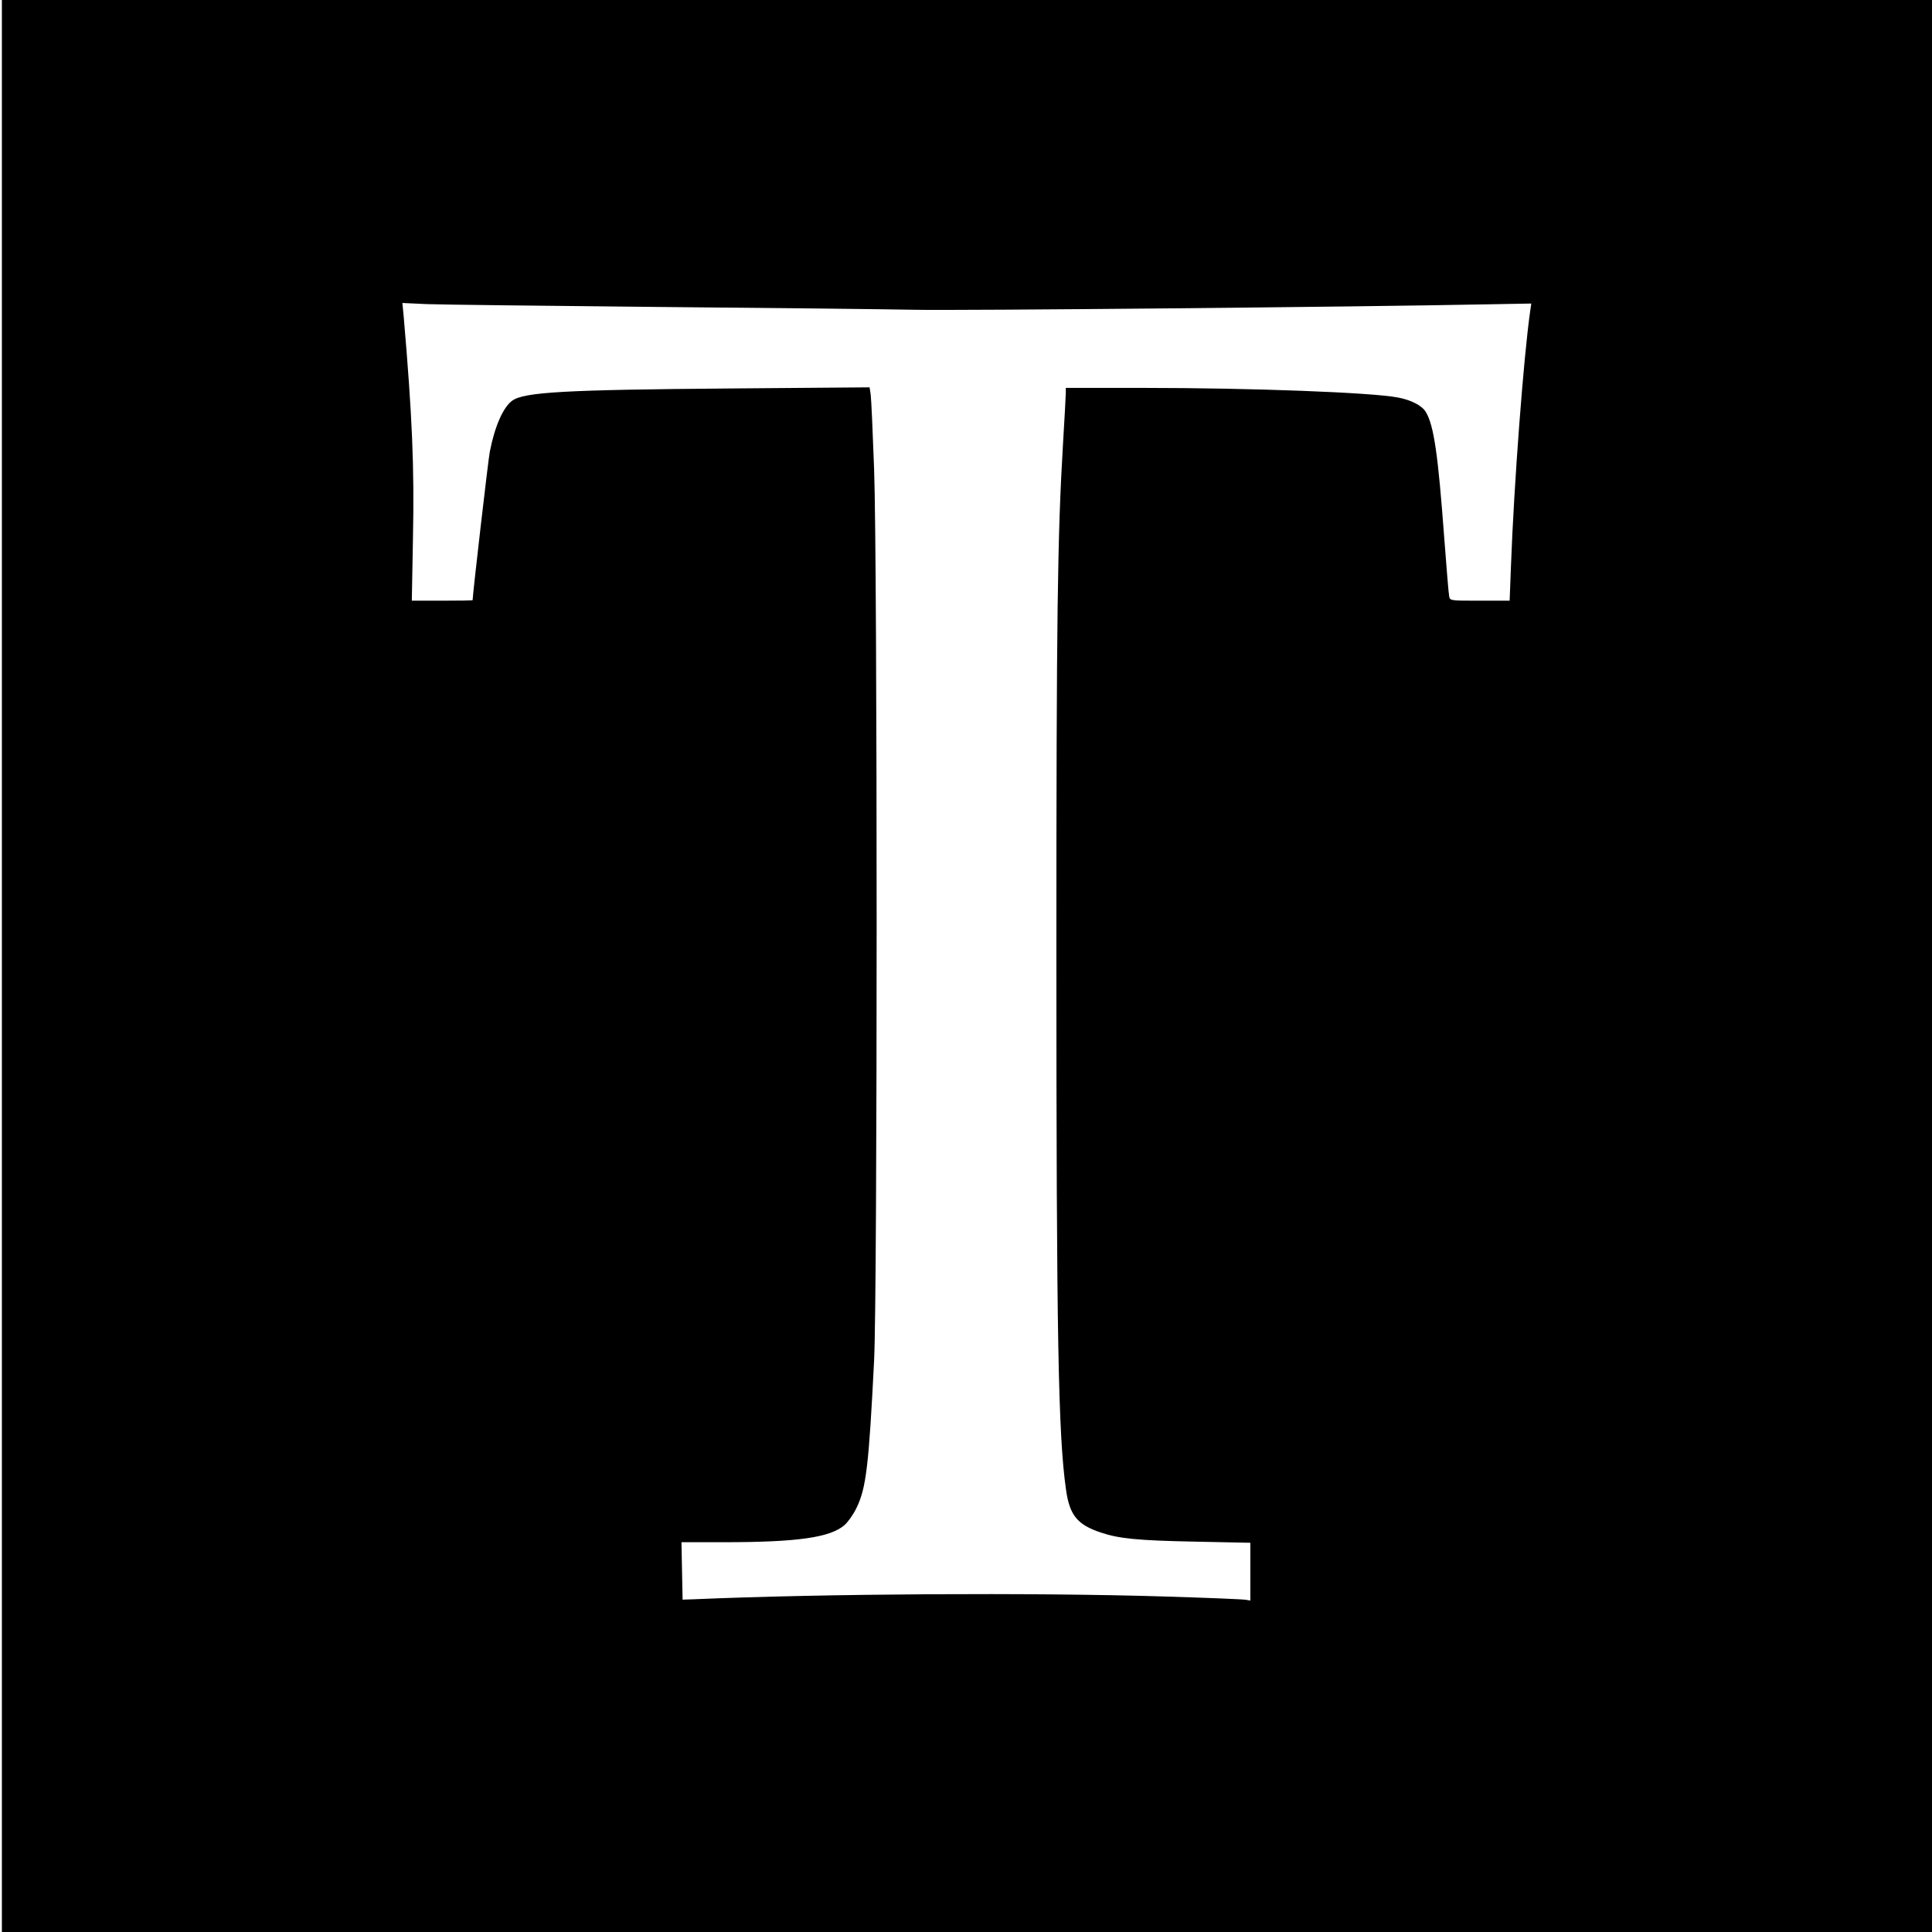
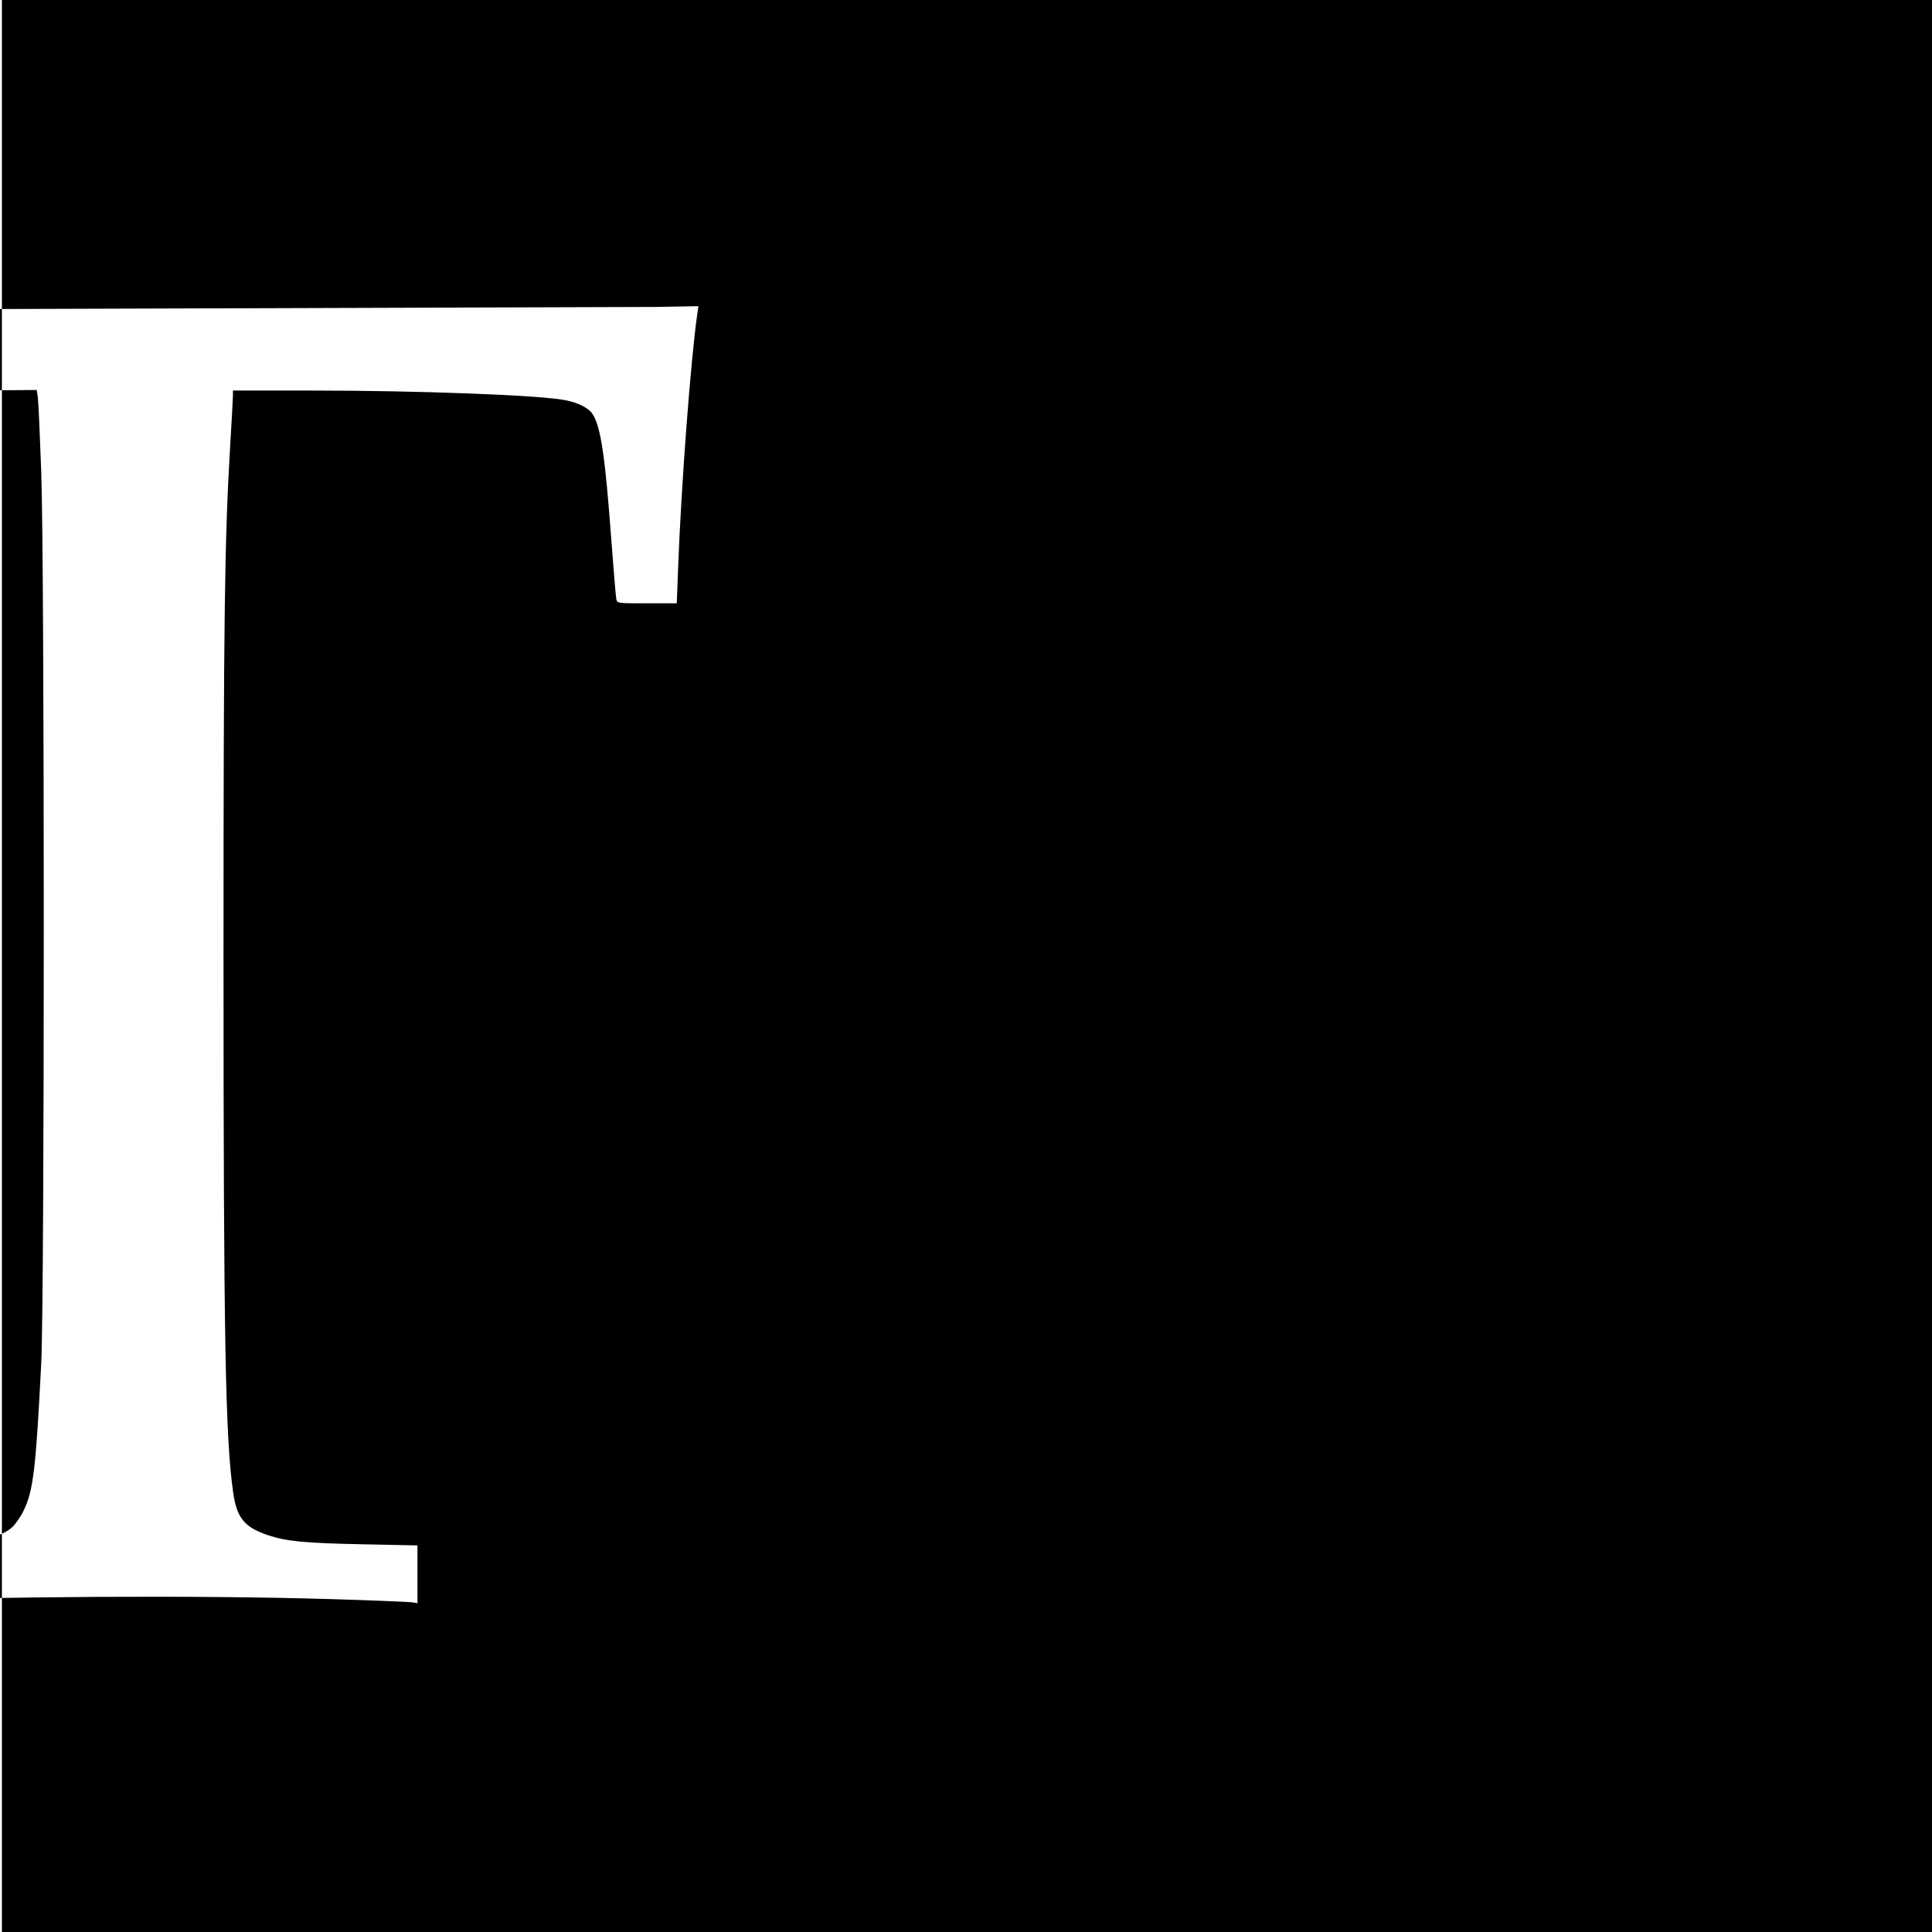
<svg xmlns="http://www.w3.org/2000/svg" version="1.0" width="1026pt" height="1026pt" viewBox="0 0 1026 1026" preserveAspectRatio="xMidYMid meet">
  <g transform="translate(0,1026) scale(0.1,-0.1)" fill="#000000" stroke="none">
-     <path d="M10 5130 l0 -5130 5125 0 5125 0 0 5130 0 5130 -5125 0 -5125 0 0 -5130z m3475 3500 c600 -5 1216 -12 1370 -15 238 -5 2348 15 3053 29 l224 4 -6 -41 c-35 -244 -86 -918 -102 -1354 l-7 -183 -158 0 c-156 0 -159 0 -163 23 -3 12 -14 150 -26 307 -33 446 -55 600 -98 672 -20 34 -78 64 -148 77 -139 27 -782 51 -1346 51 l-418 0 0 -27 c0 -16 -7 -138 -15 -273 -29 -489 -35 -912 -35 -2700 0 -2045 10 -2562 51 -2850 19 -137 60 -187 186 -229 96 -32 194 -42 501 -48 l292 -6 0 -154 0 -153 -22 4 c-13 3 -212 11 -443 18 -695 21 -1790 15 -2490 -15 l-60 -2 -3 153 -3 152 224 0 c393 0 566 25 642 91 19 17 48 58 64 92 51 105 65 224 93 782 18 356 18 4235 0 4735 -7 195 -15 372 -18 394 l-6 39 -742 -6 c-875 -7 -1093 -19 -1156 -65 -48 -35 -93 -137 -119 -272 -8 -39 -91 -758 -91 -787 0 -2 -73 -3 -162 -3 l-161 0 6 328 c8 384 -4 655 -49 1180 l-7 73 129 -6 c71 -3 619 -9 1219 -15z" />
+     <path d="M10 5130 l0 -5130 5125 0 5125 0 0 5130 0 5130 -5125 0 -5125 0 0 -5130z m3475 3500 l224 4 -6 -41 c-35 -244 -86 -918 -102 -1354 l-7 -183 -158 0 c-156 0 -159 0 -163 23 -3 12 -14 150 -26 307 -33 446 -55 600 -98 672 -20 34 -78 64 -148 77 -139 27 -782 51 -1346 51 l-418 0 0 -27 c0 -16 -7 -138 -15 -273 -29 -489 -35 -912 -35 -2700 0 -2045 10 -2562 51 -2850 19 -137 60 -187 186 -229 96 -32 194 -42 501 -48 l292 -6 0 -154 0 -153 -22 4 c-13 3 -212 11 -443 18 -695 21 -1790 15 -2490 -15 l-60 -2 -3 153 -3 152 224 0 c393 0 566 25 642 91 19 17 48 58 64 92 51 105 65 224 93 782 18 356 18 4235 0 4735 -7 195 -15 372 -18 394 l-6 39 -742 -6 c-875 -7 -1093 -19 -1156 -65 -48 -35 -93 -137 -119 -272 -8 -39 -91 -758 -91 -787 0 -2 -73 -3 -162 -3 l-161 0 6 328 c8 384 -4 655 -49 1180 l-7 73 129 -6 c71 -3 619 -9 1219 -15z" />
  </g>
</svg>